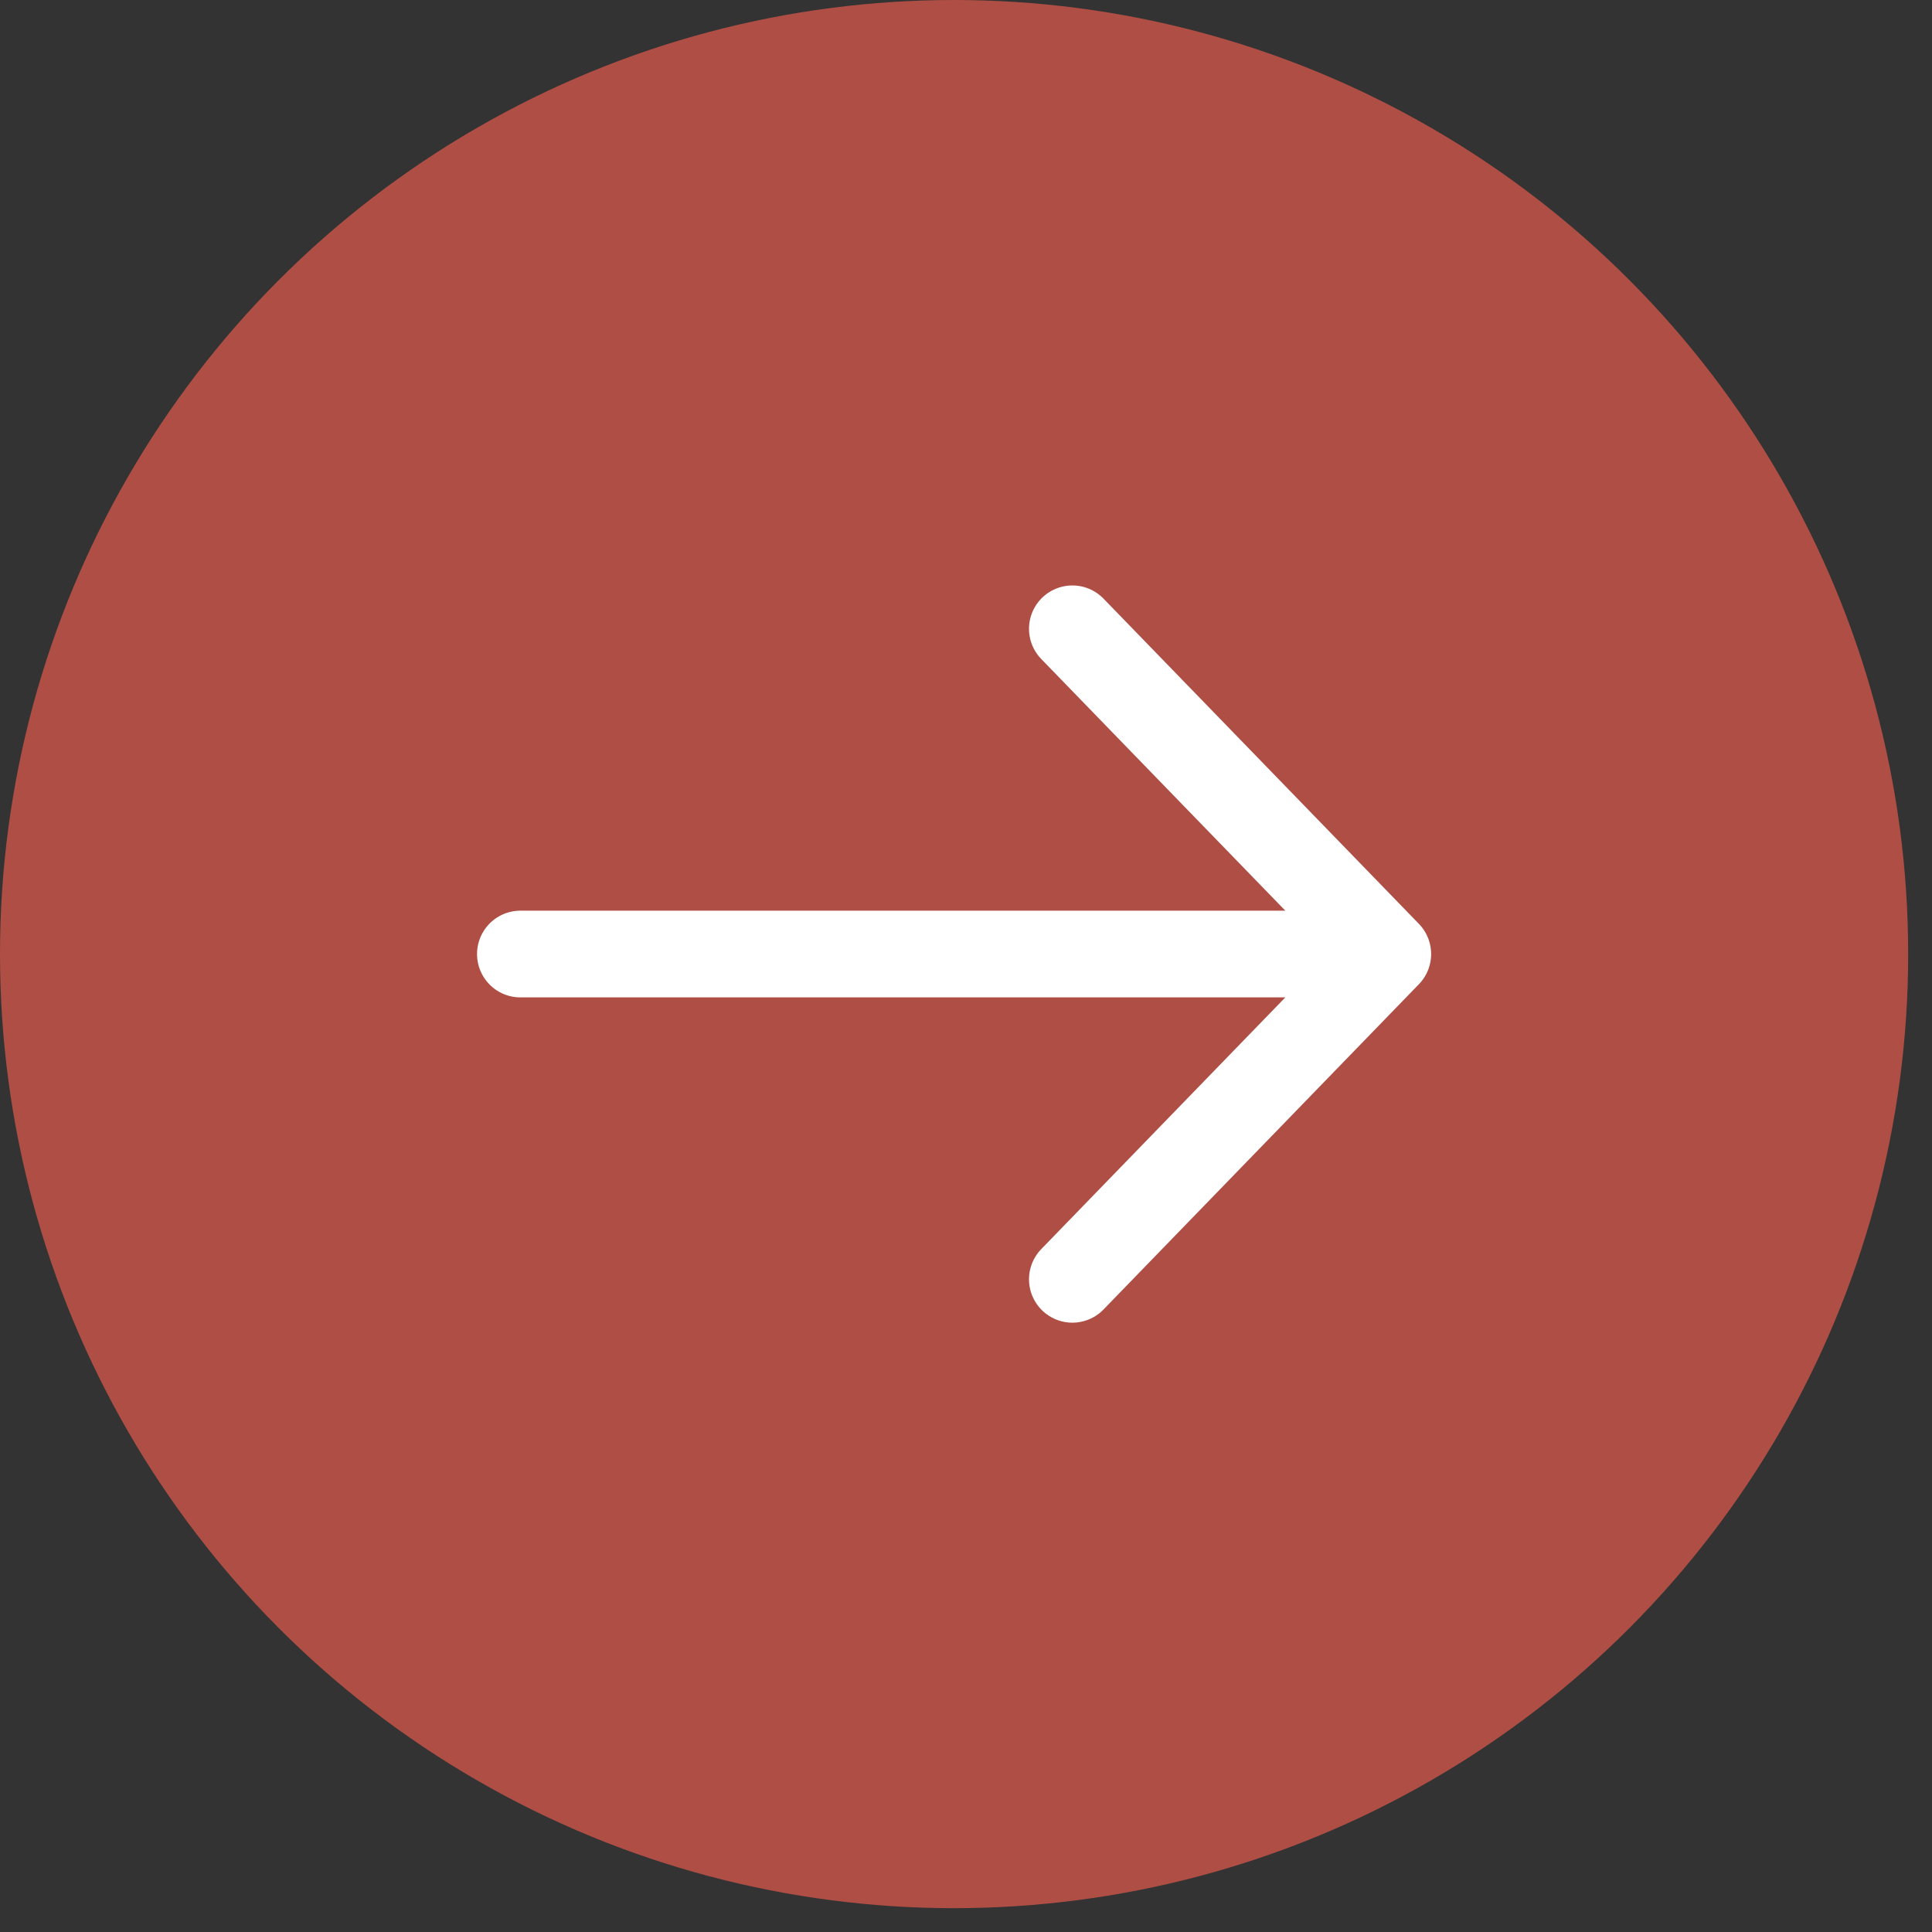
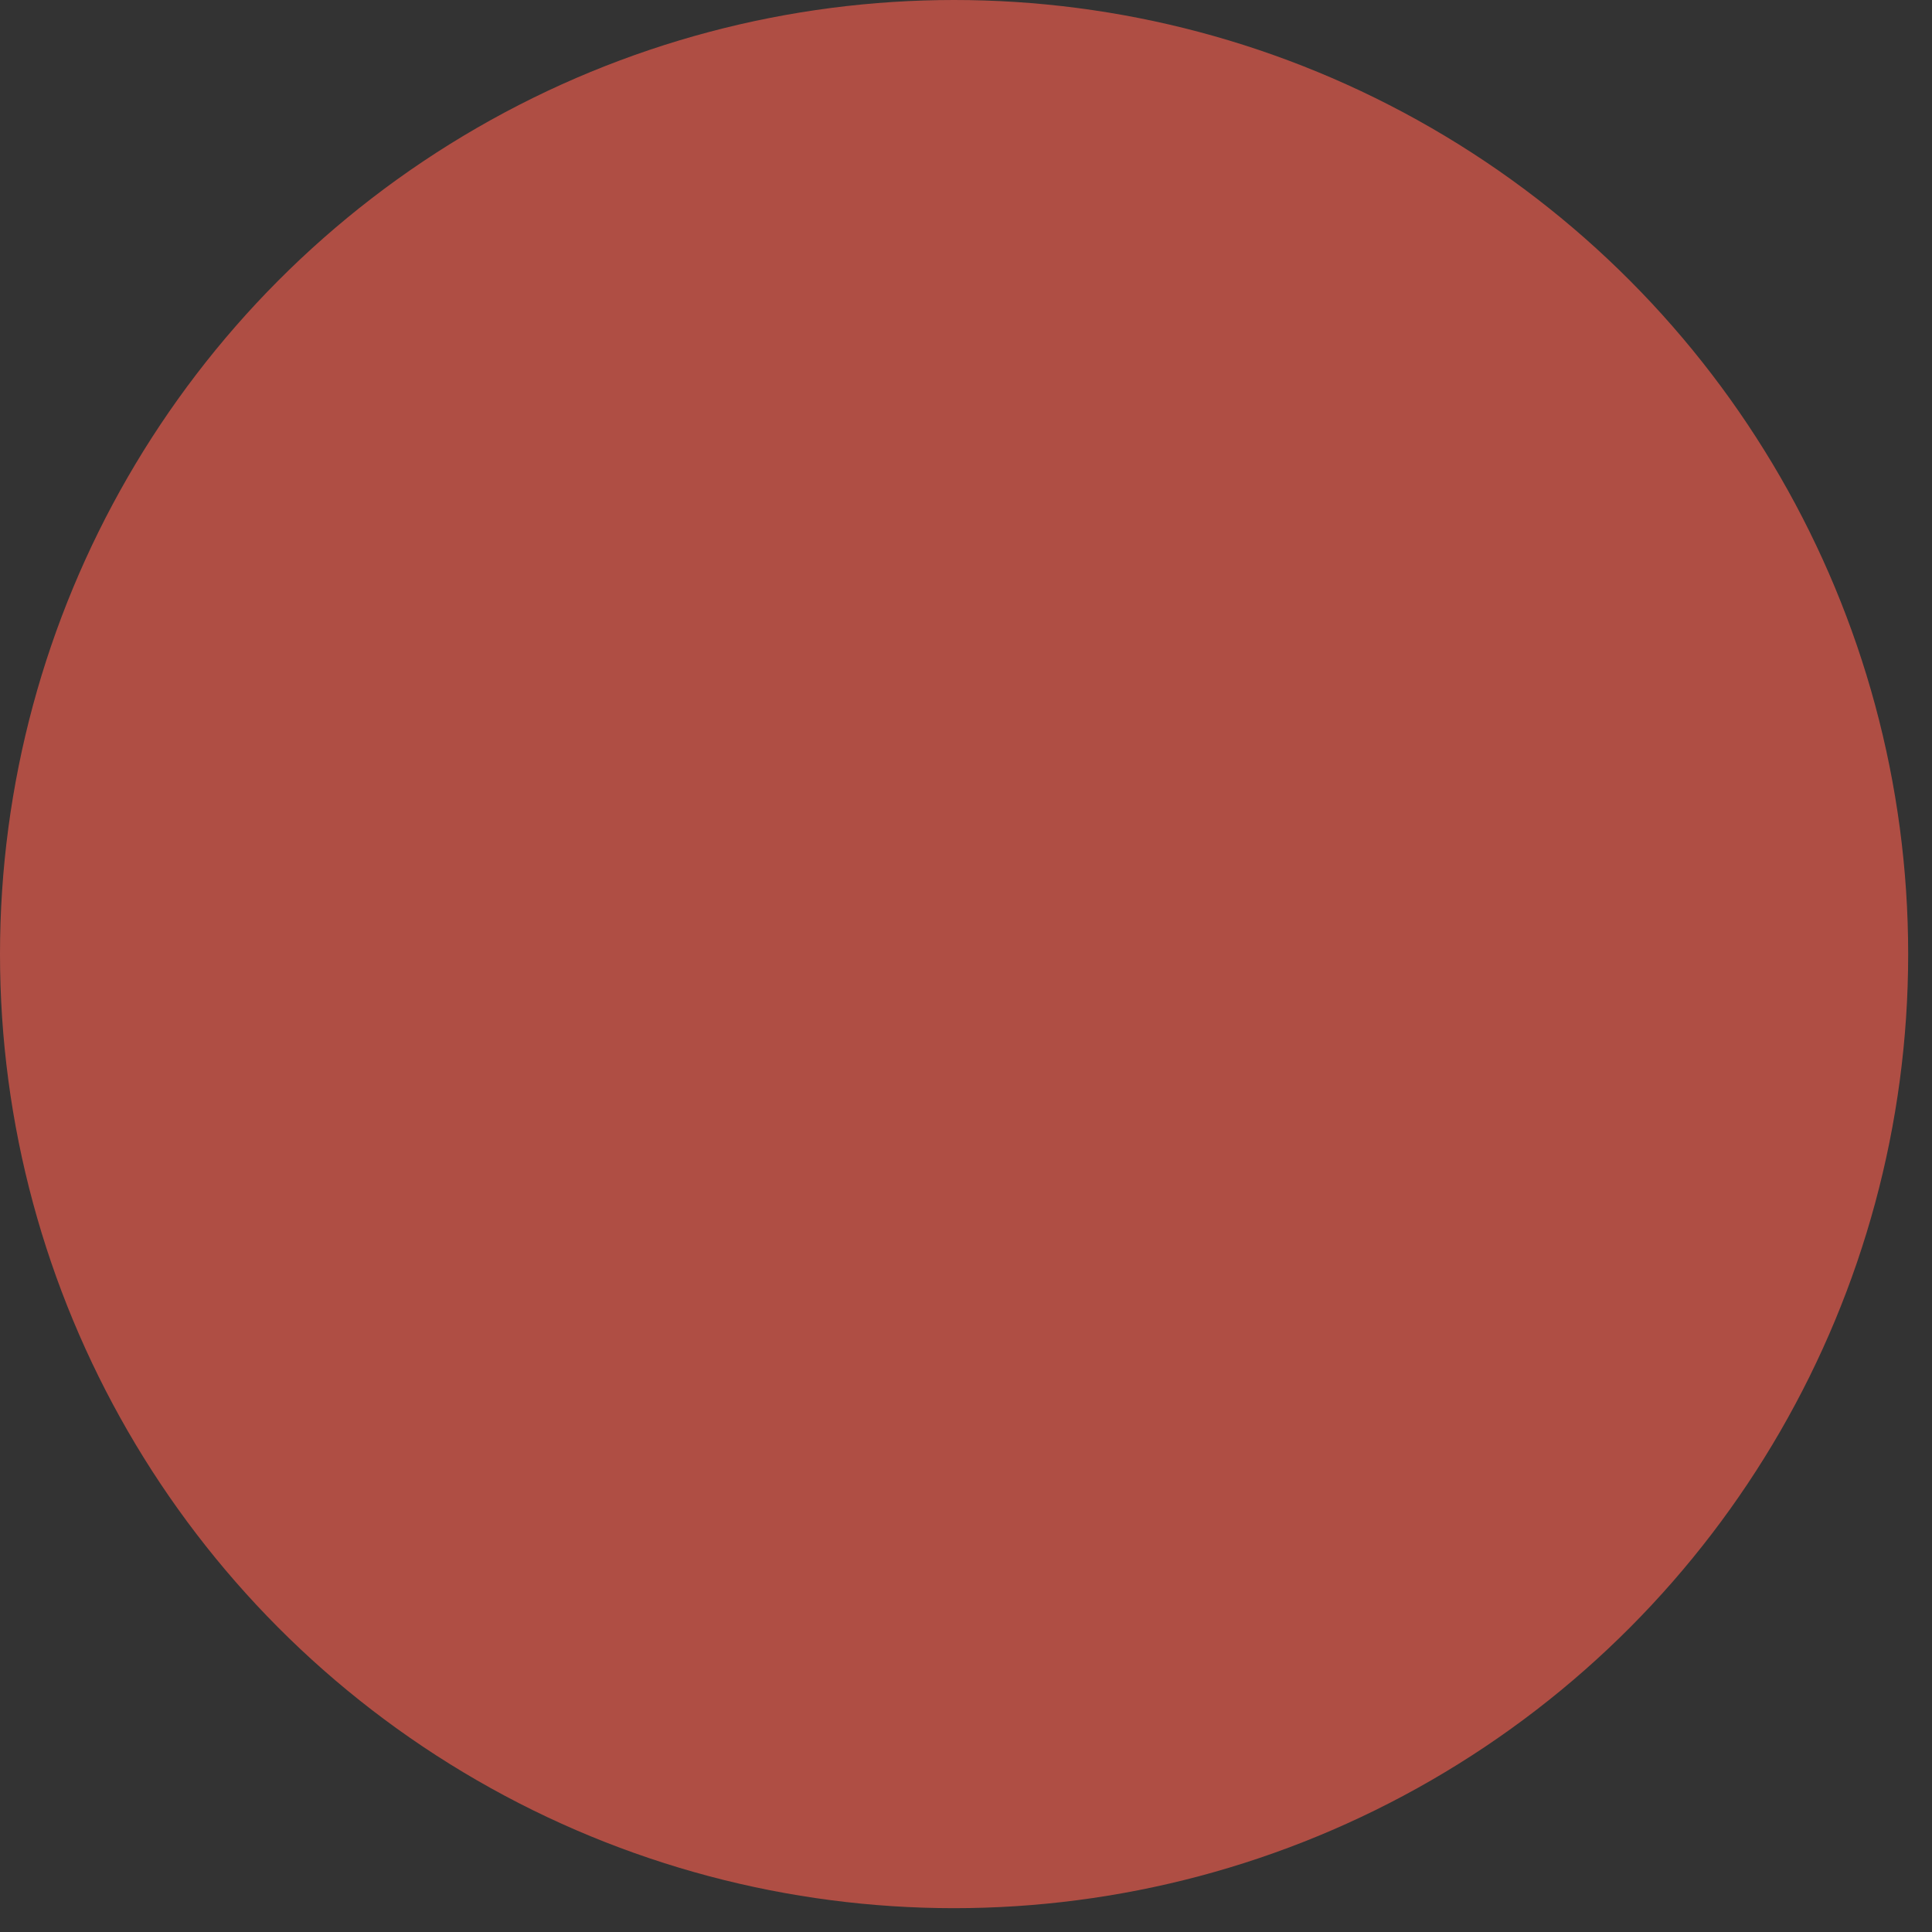
<svg xmlns="http://www.w3.org/2000/svg" fill="none" height="100%" overflow="visible" preserveAspectRatio="none" style="display: block;" viewBox="0 0 36 36" width="100%">
  <rect x="0" y="0" width="36" height="36" fill="#333333" stroke="none" />
  <g id="icon">
    <circle cx="17.778" cy="17.778" fill="#CE5549" id="Ellipse 2" opacity="0.8" r="17.778" />
-     <path d="M9.697 17.777H25.859M25.859 17.777L19.982 11.717M25.859 17.777L19.982 23.838" id="Vector" stroke="white" stroke-linecap="round" stroke-width="1.616" />
  </g>
</svg>